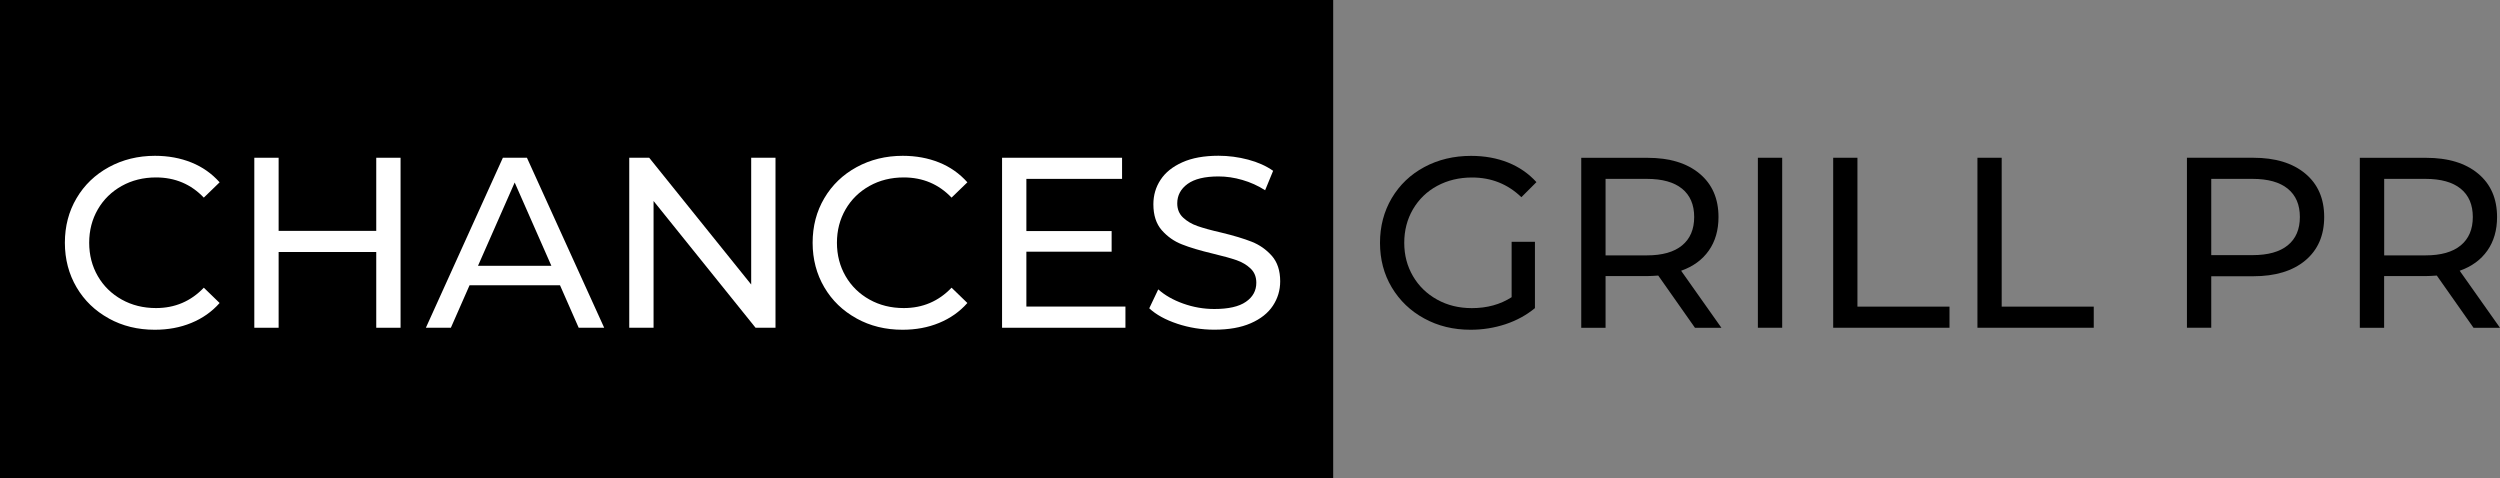
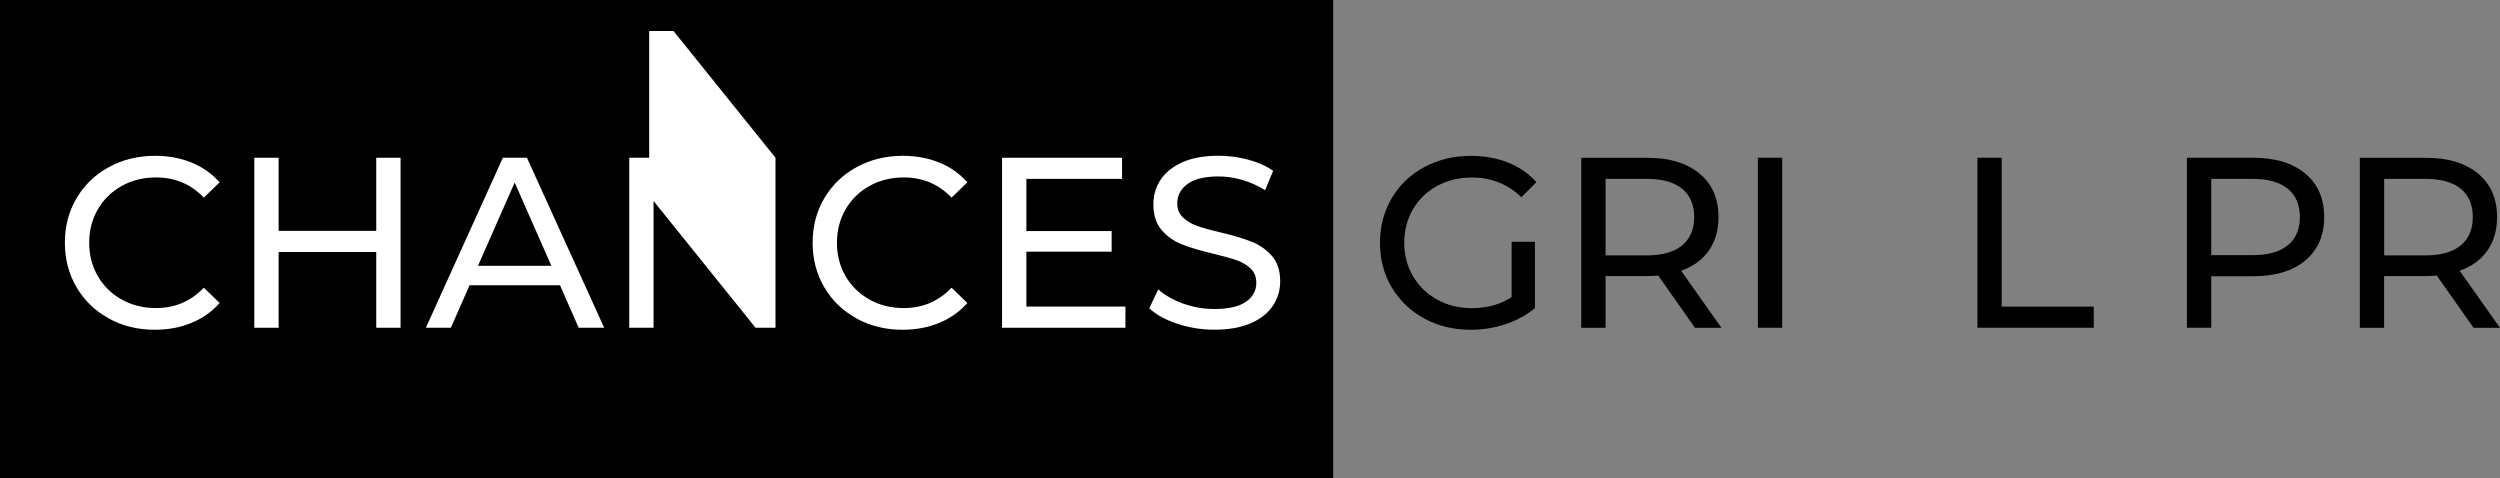
<svg xmlns="http://www.w3.org/2000/svg" id="Layer_1" data-name="Layer 1" viewBox="0 0 400 76.51">
  <rect x="0" y="0" width="400" height="76.51" fill="#808080" stroke="none" />
  <defs>
    <style>
      .cls-1 {
        fill: #fff;
      }
    </style>
  </defs>
  <rect width="213.31" height="76.51" />
  <g>
    <path class="cls-1" d="M17.4,50.94c-2.19-1.2-3.91-2.86-5.15-4.97-1.24-2.11-1.87-4.49-1.87-7.13s.62-5.02,1.87-7.13c1.24-2.11,2.97-3.77,5.17-4.97,2.2-1.2,4.66-1.81,7.38-1.81,2.12,0,4.07.36,5.83,1.07,1.76.71,3.26,1.77,4.51,3.17l-2.53,2.45c-2.05-2.15-4.6-3.23-7.65-3.23-2.02,0-3.85.45-5.48,1.36-1.63.91-2.91,2.16-3.83,3.75-.92,1.59-1.38,3.37-1.38,5.34s.46,3.75,1.38,5.34c.92,1.59,2.2,2.84,3.83,3.75,1.63.91,3.46,1.36,5.48,1.36,3.03,0,5.58-1.09,7.65-3.26l2.53,2.45c-1.24,1.4-2.75,2.46-4.53,3.19-1.77.73-3.72,1.09-5.85,1.09-2.72,0-5.17-.6-7.36-1.81Z" />
    <path class="cls-1" d="M64.09,25.24v27.2h-3.89v-12.12h-15.62v12.12h-3.89v-27.2h3.89v11.7h15.62v-11.7h3.89Z" />
    <path class="cls-1" d="M89.58,45.64h-14.45l-2.99,6.8h-4l12.32-27.2h3.85l12.36,27.2h-4.08l-2.99-6.8ZM88.22,42.53l-5.87-13.33-5.87,13.33h11.73Z" />
-     <path class="cls-1" d="M124.08,25.24v27.2h-3.19l-16.32-20.28v20.28h-3.89v-27.2h3.19l16.32,20.28v-20.28h3.89Z" />
+     <path class="cls-1" d="M124.08,25.24v27.2h-3.19l-16.32-20.28v20.28h-3.89v-27.2h3.19v-20.28h3.89Z" />
    <path class="cls-1" d="M137.04,50.94c-2.19-1.2-3.91-2.86-5.15-4.97-1.24-2.11-1.87-4.49-1.87-7.13s.62-5.02,1.87-7.13c1.24-2.11,2.97-3.77,5.17-4.97,2.2-1.2,4.66-1.81,7.38-1.81,2.12,0,4.07.36,5.83,1.07,1.76.71,3.26,1.77,4.51,3.17l-2.53,2.45c-2.05-2.15-4.6-3.23-7.65-3.23-2.02,0-3.85.45-5.48,1.36-1.63.91-2.91,2.16-3.83,3.75-.92,1.59-1.38,3.37-1.38,5.34s.46,3.75,1.38,5.34c.92,1.59,2.2,2.84,3.83,3.75,1.63.91,3.46,1.36,5.48,1.36,3.03,0,5.58-1.09,7.65-3.26l2.53,2.45c-1.24,1.4-2.75,2.46-4.53,3.19-1.77.73-3.72,1.09-5.85,1.09-2.72,0-5.17-.6-7.36-1.81Z" />
    <path class="cls-1" d="M180.07,49.06v3.38h-19.74v-27.2h19.2v3.38h-15.31v8.35h13.64v3.3h-13.64v8.78h15.85Z" />
    <path class="cls-1" d="M188.37,51.8c-1.9-.63-3.4-1.46-4.49-2.47l1.44-3.03c1.04.93,2.36,1.69,3.98,2.27,1.62.58,3.28.87,4.99.87,2.25,0,3.94-.38,5.05-1.15,1.11-.76,1.67-1.78,1.67-3.05,0-.93-.3-1.69-.91-2.27-.61-.58-1.36-1.03-2.25-1.34-.89-.31-2.16-.66-3.79-1.05-2.05-.49-3.7-.98-4.95-1.48-1.26-.49-2.33-1.25-3.23-2.27-.89-1.02-1.34-2.4-1.34-4.14,0-1.45.38-2.76,1.15-3.92.76-1.17,1.92-2.1,3.48-2.8,1.55-.7,3.48-1.05,5.79-1.05,1.61,0,3.19.21,4.74.62,1.55.41,2.89,1.01,4,1.79l-1.28,3.11c-1.14-.73-2.36-1.28-3.65-1.65-1.3-.38-2.56-.56-3.81-.56-2.2,0-3.85.4-4.95,1.2-1.1.8-1.65,1.84-1.65,3.11,0,.93.31,1.69.93,2.27s1.39,1.04,2.31,1.36c.92.32,2.17.67,3.75,1.03,2.05.49,3.69.99,4.93,1.48,1.24.49,2.31,1.24,3.21,2.25.89,1.01,1.34,2.37,1.34,4.08,0,1.43-.39,2.73-1.17,3.91-.78,1.18-1.96,2.11-3.54,2.8-1.58.69-3.52,1.03-5.83,1.03-2.05,0-4.02-.32-5.93-.95Z" />
  </g>
  <g>
    <path d="M241.86,38.69h3.73v10.61c-1.35,1.11-2.91,1.97-4.7,2.57-1.79.59-3.65.89-5.6.89-2.75,0-5.22-.6-7.42-1.81-2.2-1.2-3.93-2.86-5.19-4.97-1.26-2.11-1.88-4.49-1.88-7.13s.63-5.03,1.88-7.15c1.26-2.12,2.99-3.78,5.21-4.97,2.21-1.19,4.71-1.79,7.48-1.79,2.18,0,4.15.36,5.93,1.07,1.77.71,3.28,1.76,4.53,3.13l-2.41,2.41c-2.18-2.1-4.81-3.15-7.89-3.15-2.07,0-3.93.45-5.58,1.34-1.65.89-2.93,2.14-3.87,3.73-.93,1.59-1.4,3.39-1.4,5.38s.47,3.75,1.4,5.34c.93,1.59,2.22,2.84,3.87,3.75,1.64.91,3.49,1.36,5.54,1.36,2.43,0,4.56-.58,6.37-1.75v-8.86Z" />
    <path d="M271.19,52.44l-5.87-8.35c-.73.05-1.3.08-1.71.08h-6.72v8.28h-3.89v-27.2h10.61c3.52,0,6.29.84,8.32,2.53,2.02,1.68,3.03,4,3.03,6.95,0,2.1-.52,3.89-1.55,5.36-1.04,1.48-2.51,2.55-4.43,3.23l6.45,9.13h-4.24ZM269.13,39.27c1.29-1.06,1.94-2.58,1.94-4.55s-.65-3.48-1.94-4.53c-1.3-1.05-3.17-1.57-5.63-1.57h-6.61v12.24h6.61c2.46,0,4.34-.53,5.63-1.59Z" />
    <path d="M281.26,25.24h3.89v27.2h-3.89v-27.2Z" />
-     <path d="M293.3,25.24h3.89v23.82h14.73v3.38h-18.61v-27.2Z" />
    <path d="M316.38,25.24h3.89v23.82h14.73v3.38h-18.61v-27.2Z" />
    <path d="M368.84,27.77c2.02,1.68,3.03,4,3.03,6.95s-1.01,5.27-3.03,6.96c-2.02,1.68-4.79,2.52-8.32,2.52h-6.72v8.24h-3.89v-27.2h10.61c3.52,0,6.29.84,8.32,2.53ZM366.04,39.25c1.29-1.05,1.94-2.56,1.94-4.53s-.65-3.48-1.94-4.53c-1.3-1.05-3.17-1.57-5.63-1.57h-6.61v12.2h6.61c2.46,0,4.34-.52,5.63-1.57Z" />
    <path d="M395.76,52.44l-5.87-8.35c-.73.05-1.3.08-1.71.08h-6.72v8.28h-3.89v-27.2h10.61c3.52,0,6.29.84,8.32,2.53,2.02,1.68,3.03,4,3.03,6.95,0,2.1-.52,3.89-1.55,5.36-1.04,1.48-2.51,2.55-4.43,3.23l6.45,9.13h-4.24ZM393.71,39.27c1.29-1.06,1.94-2.58,1.94-4.55s-.65-3.48-1.94-4.53c-1.3-1.05-3.17-1.57-5.63-1.57h-6.61v12.24h6.61c2.46,0,4.34-.53,5.63-1.59Z" />
  </g>
</svg>